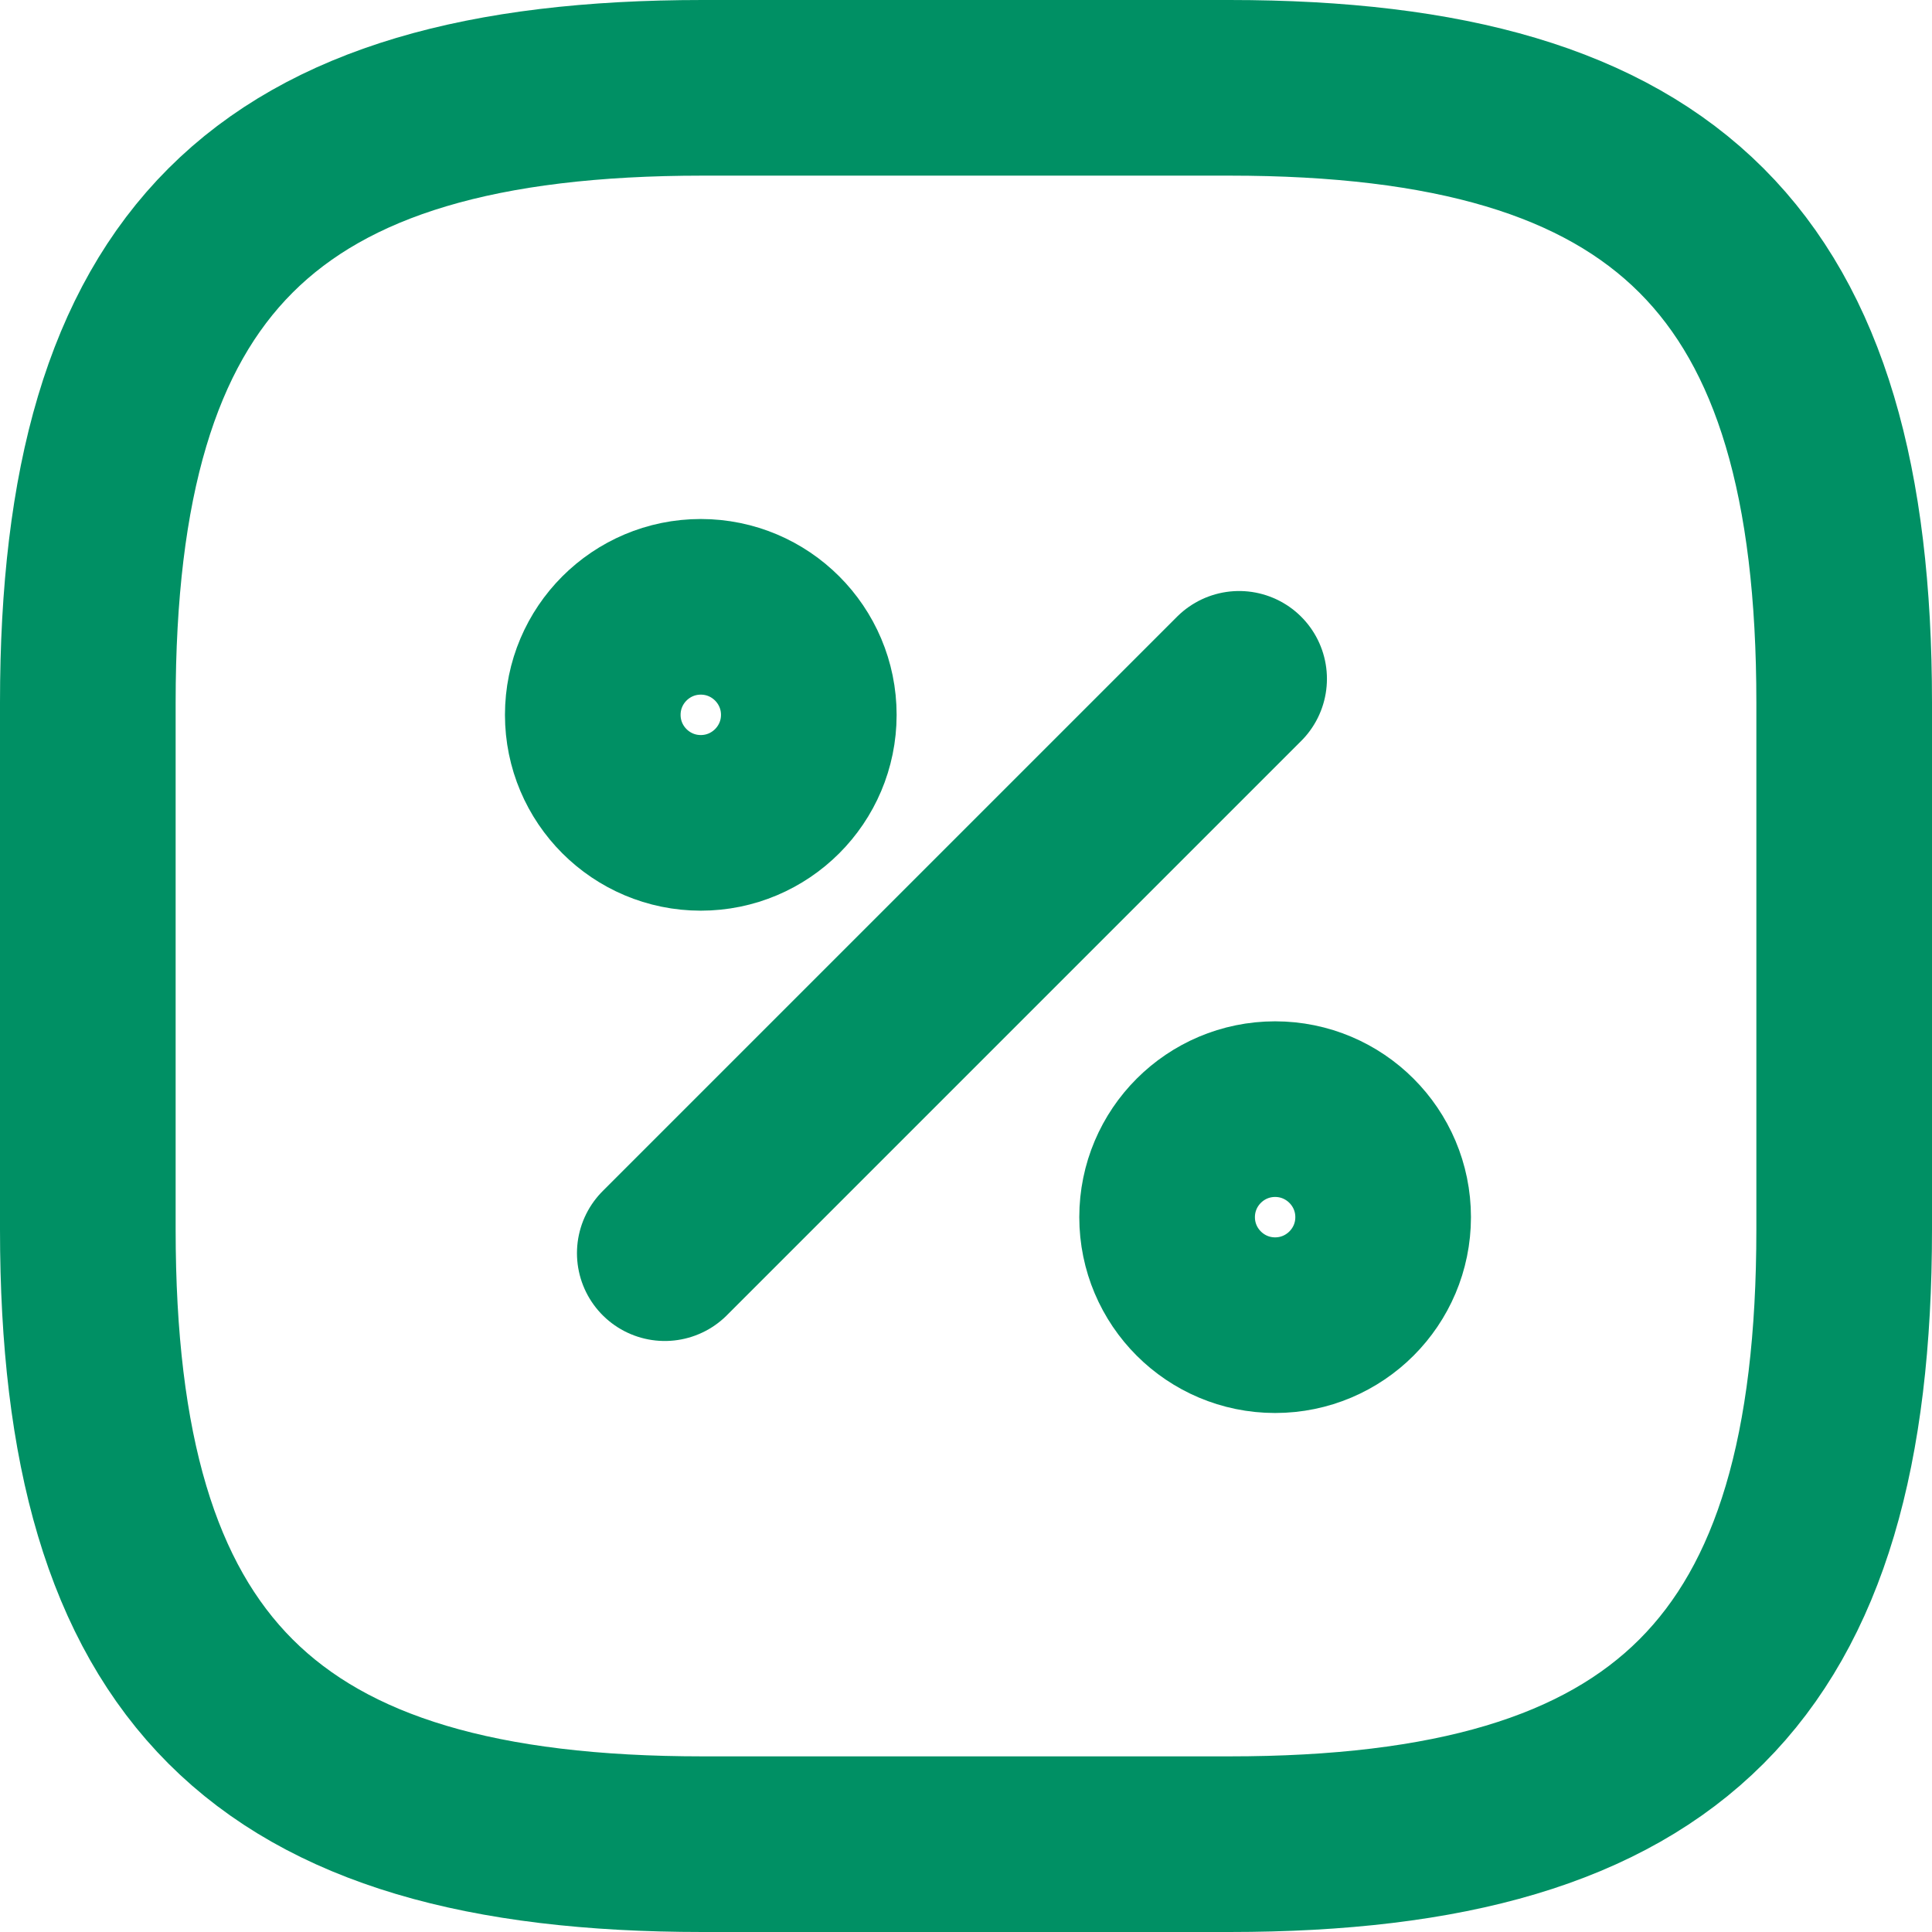
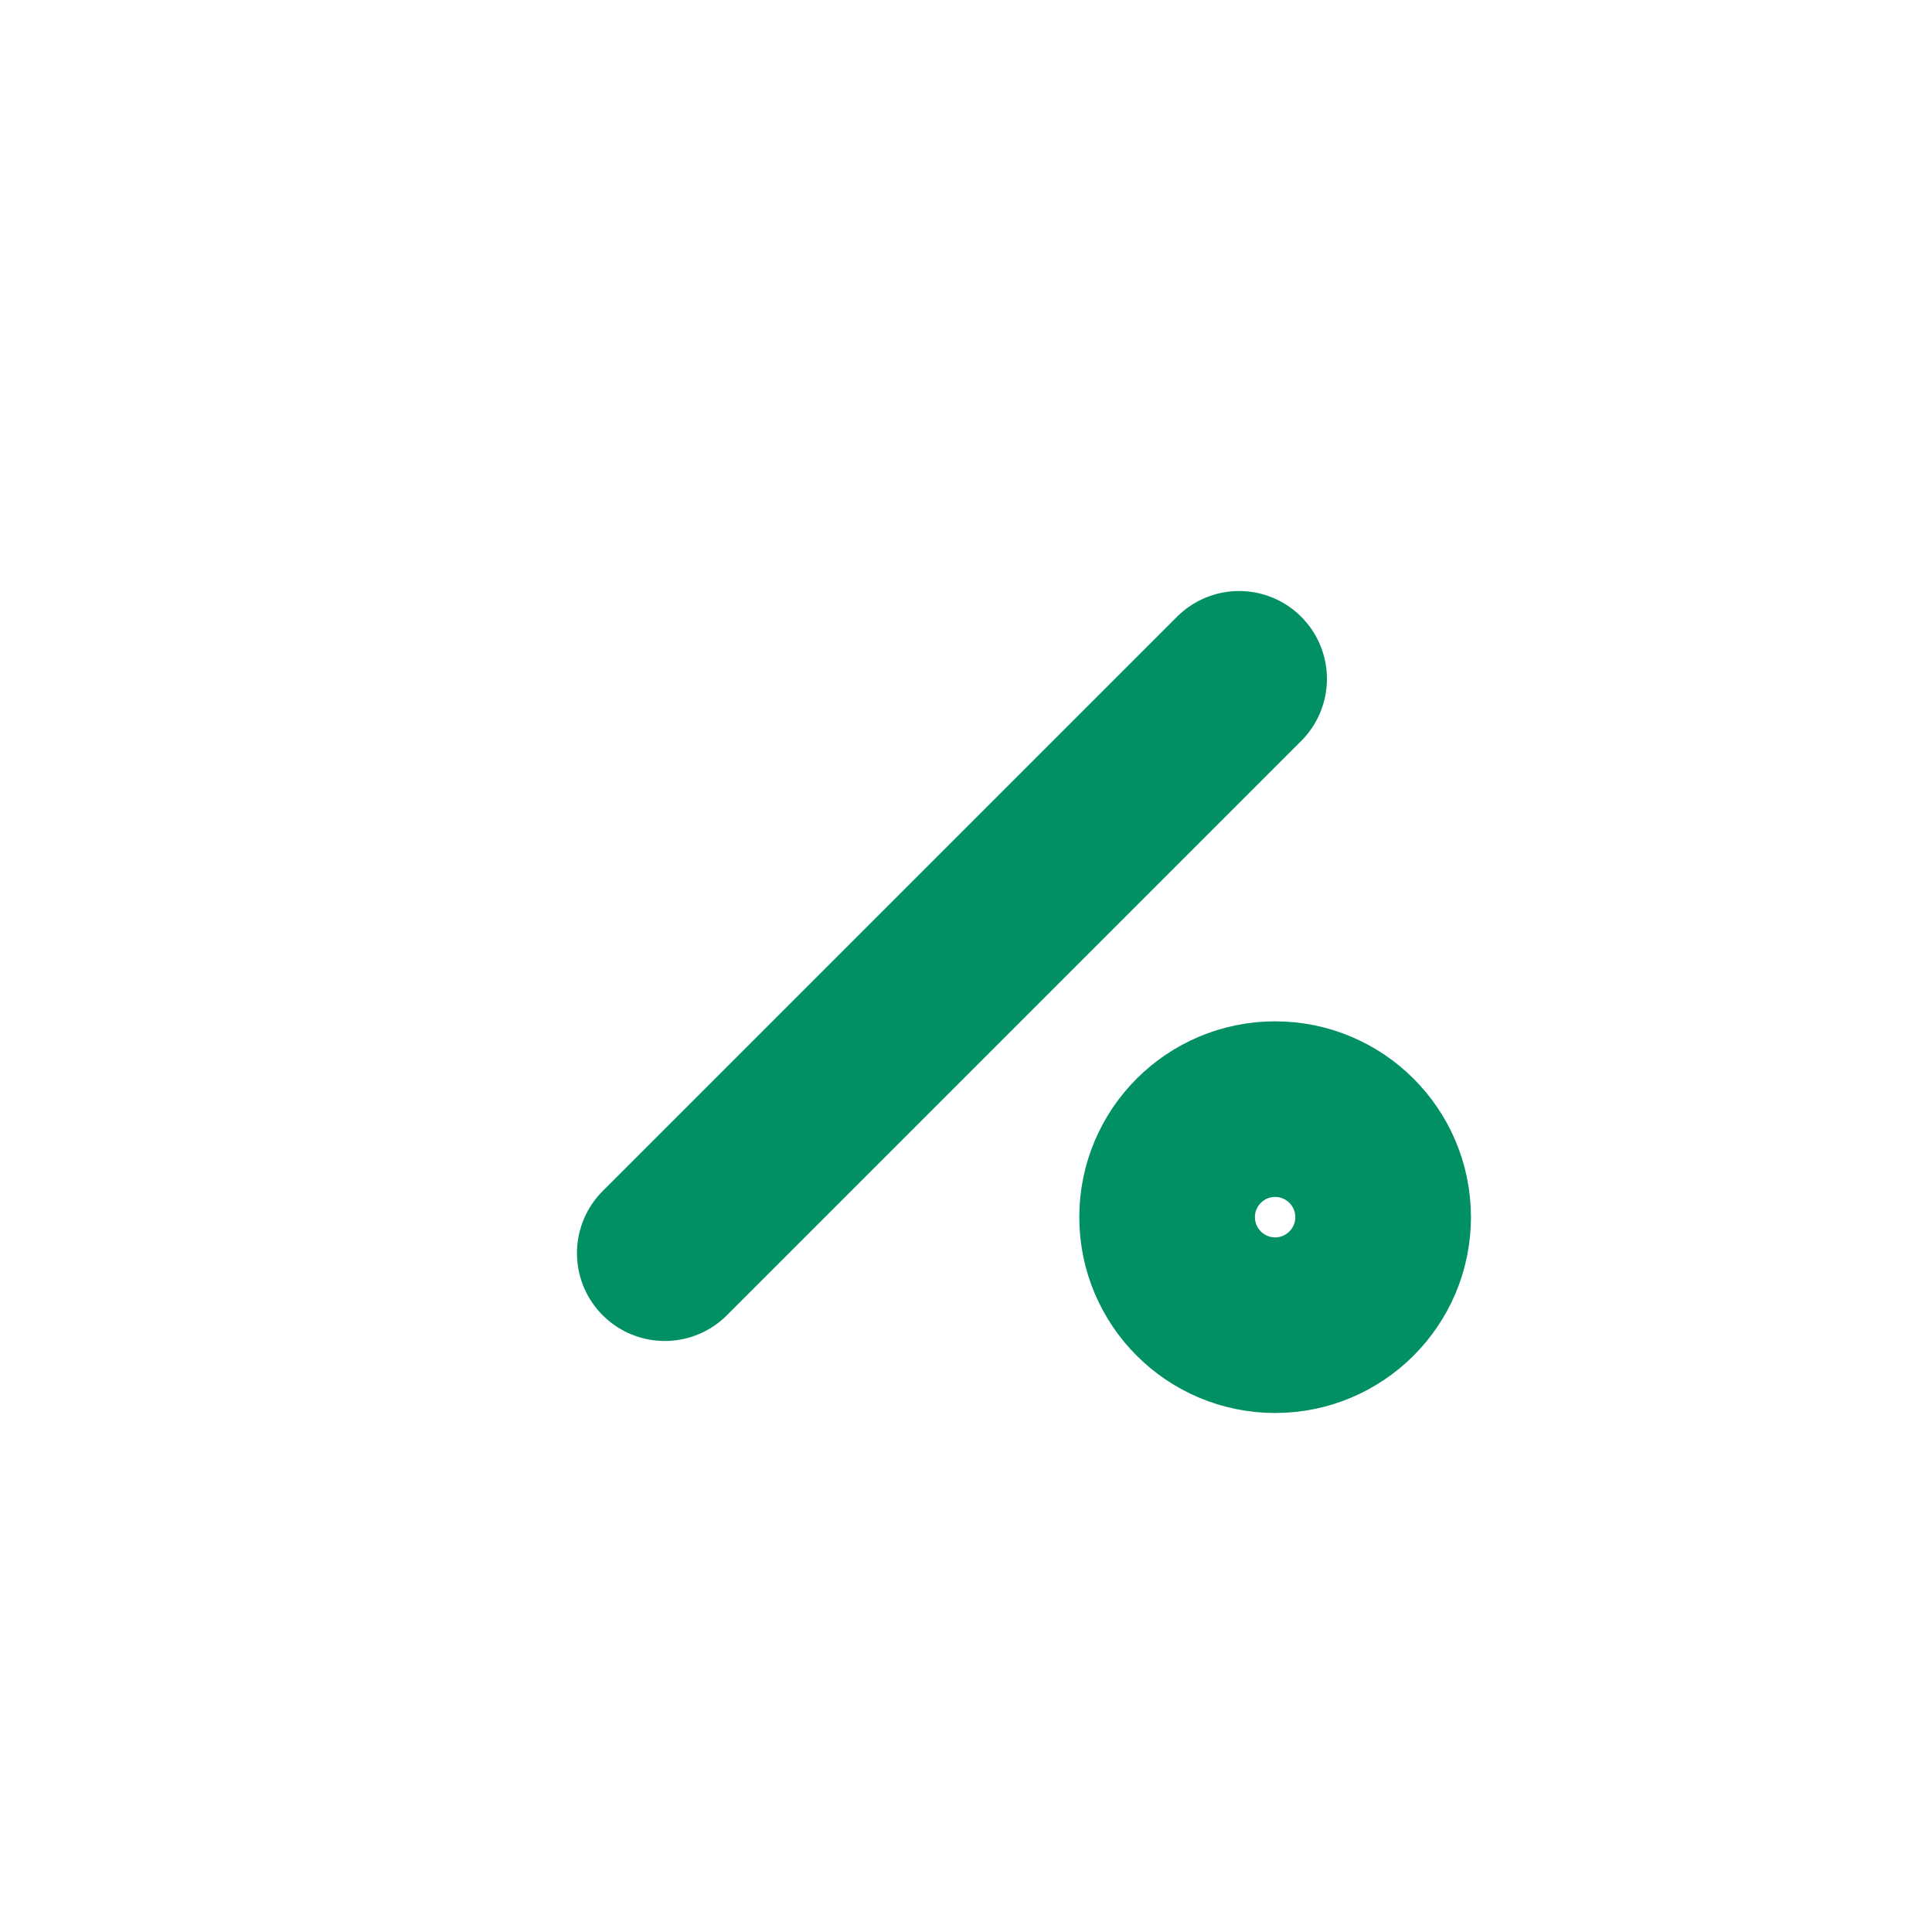
<svg xmlns="http://www.w3.org/2000/svg" width="22" height="22" viewBox="0 0 22 22" fill="none">
-   <path d="M8 1H14C19 1 21 3 21 8V14C21 19 19 21 14 21H8C3 21 1 19 1 14V8C1 3 3 1 8 1Z" stroke="#009064" stroke-width="2" stroke-linecap="round" stroke-linejoin="round" />
  <path d="M7.57 14.27L14.11 7.73" stroke="#009064" stroke-width="2" stroke-linecap="round" stroke-linejoin="round" />
-   <path d="M7.98 9.37C8.659 9.37 9.21 8.819 9.21 8.14C9.21 7.461 8.659 6.91 7.98 6.91C7.301 6.91 6.75 7.461 6.75 8.14C6.75 8.819 7.301 9.37 7.98 9.37Z" stroke="#009064" stroke-width="2" stroke-linecap="round" stroke-linejoin="round" />
  <path d="M14.52 15.09C15.199 15.09 15.75 14.539 15.75 13.86C15.75 13.181 15.199 12.63 14.52 12.63C13.841 12.63 13.29 13.181 13.29 13.86C13.29 14.539 13.841 15.09 14.52 15.09Z" stroke="#009064" stroke-width="2" stroke-linecap="round" stroke-linejoin="round" />
</svg>